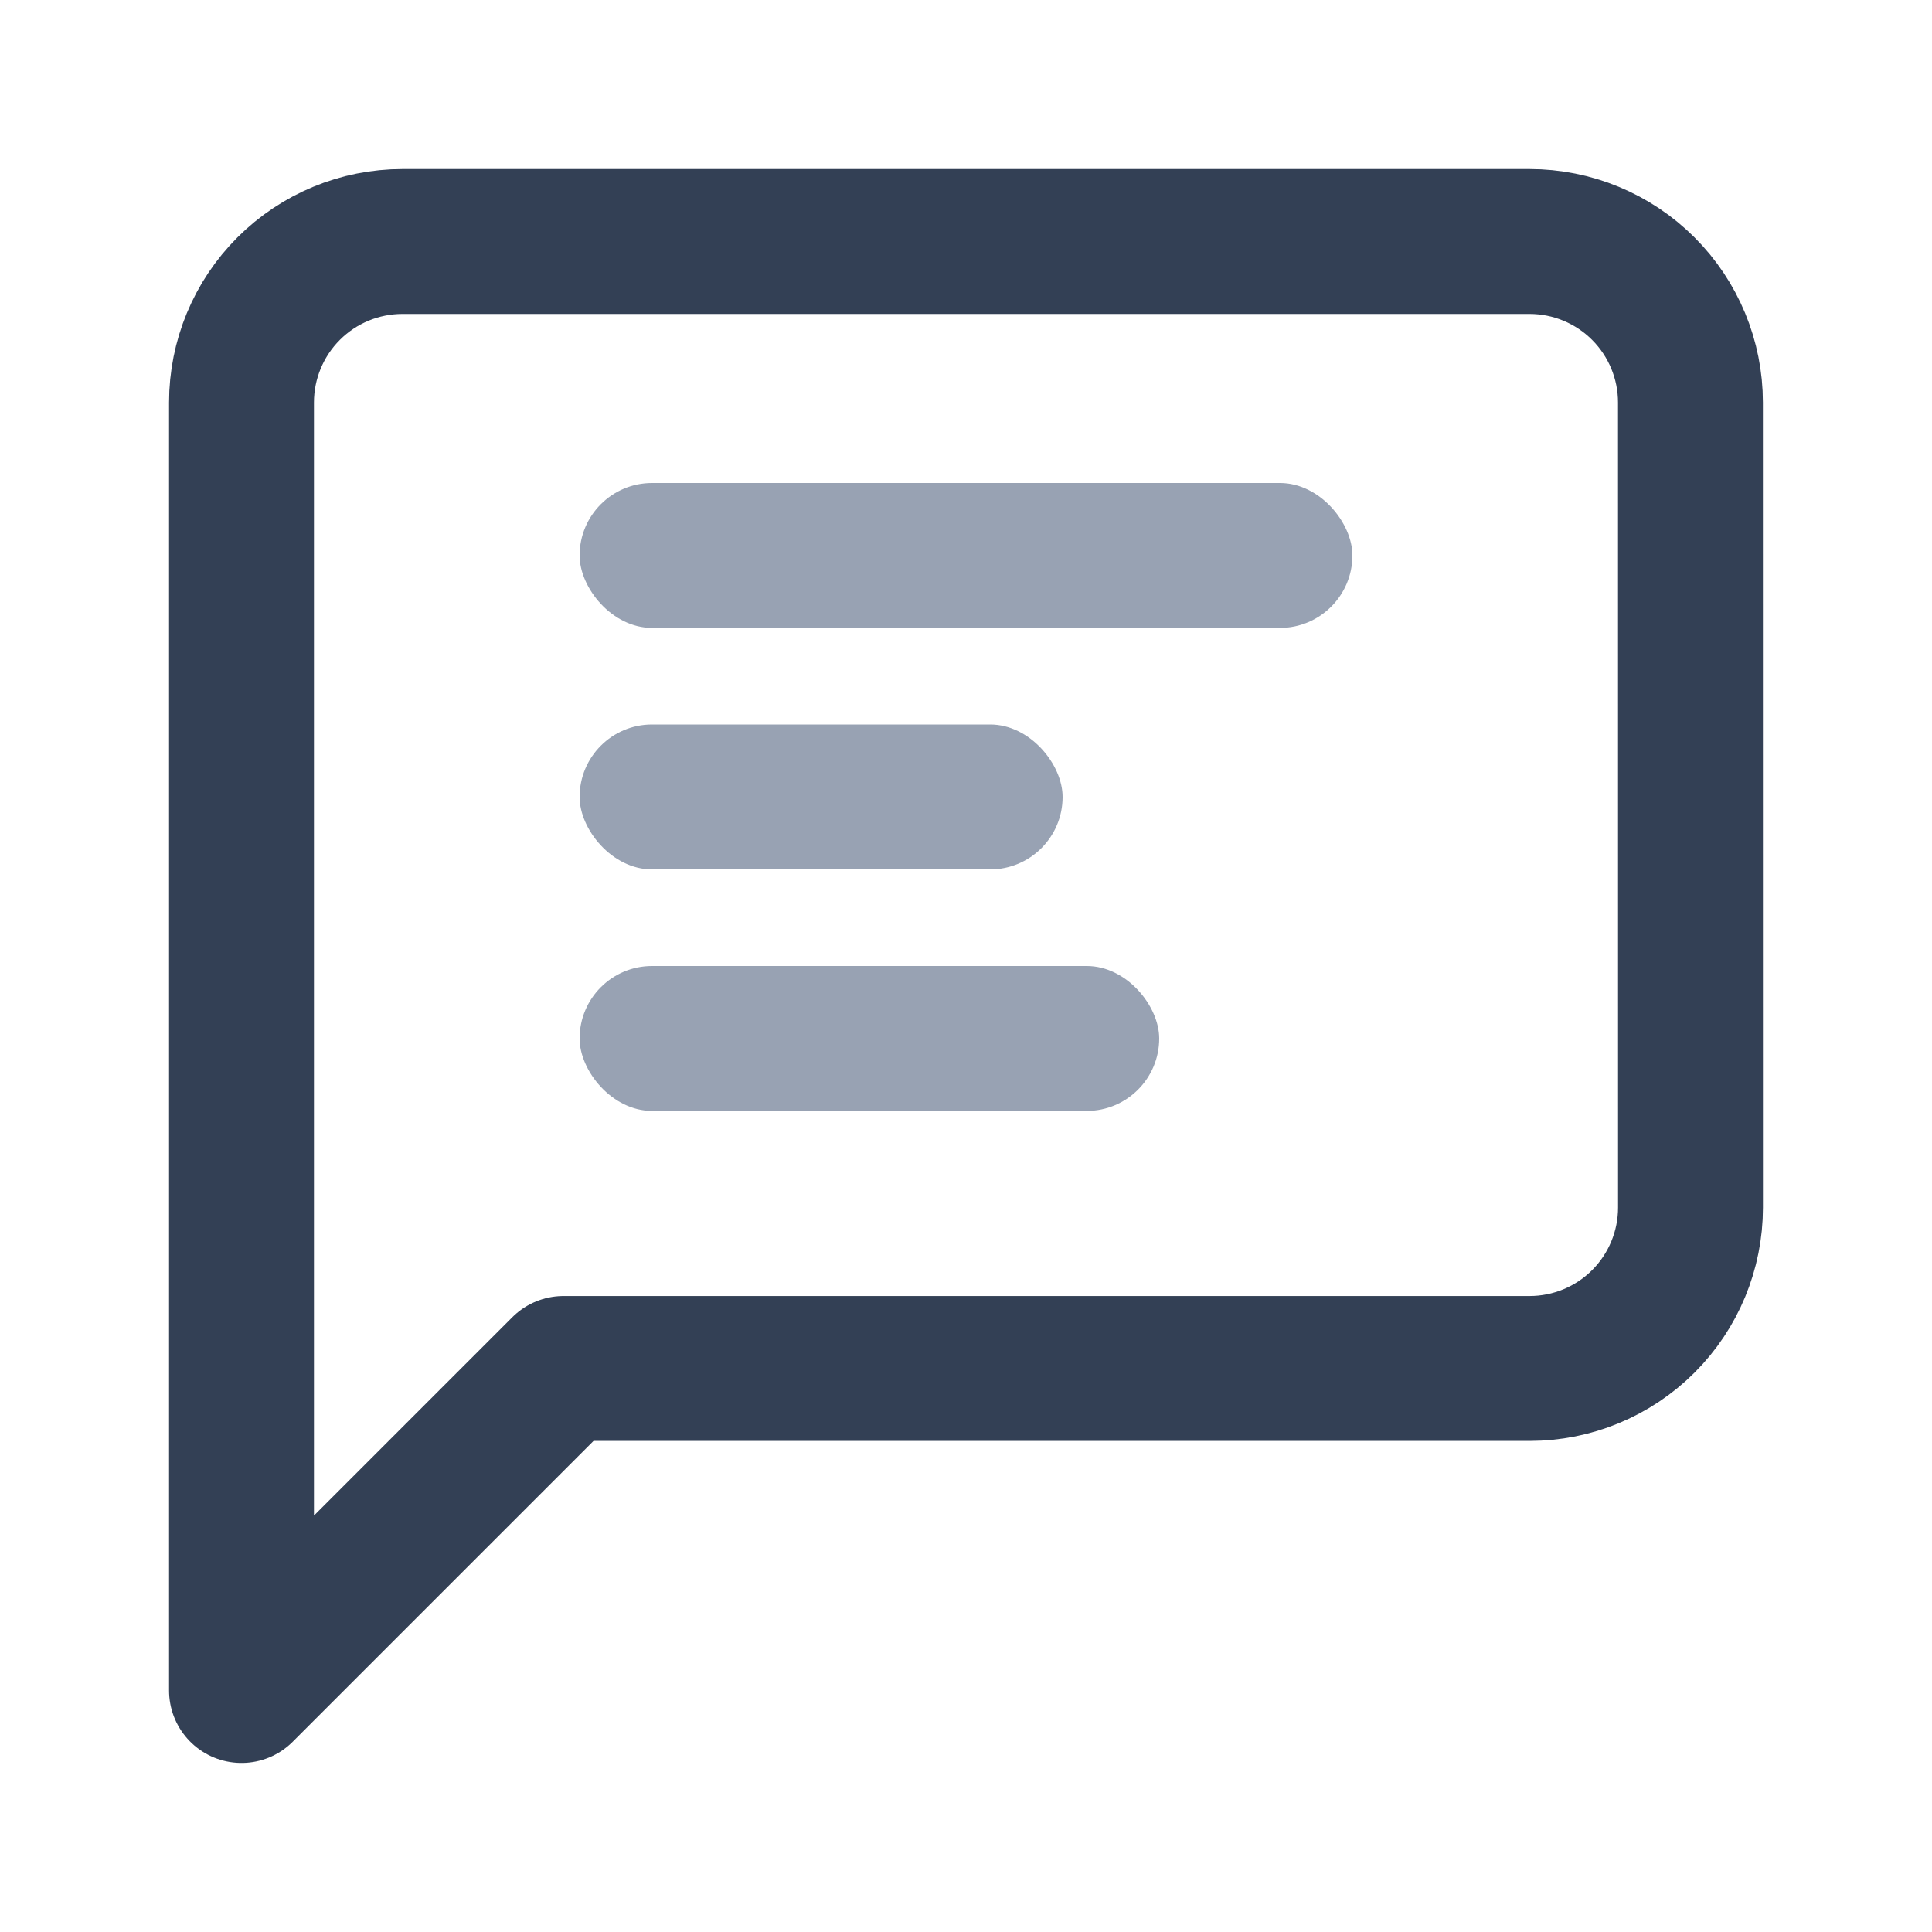
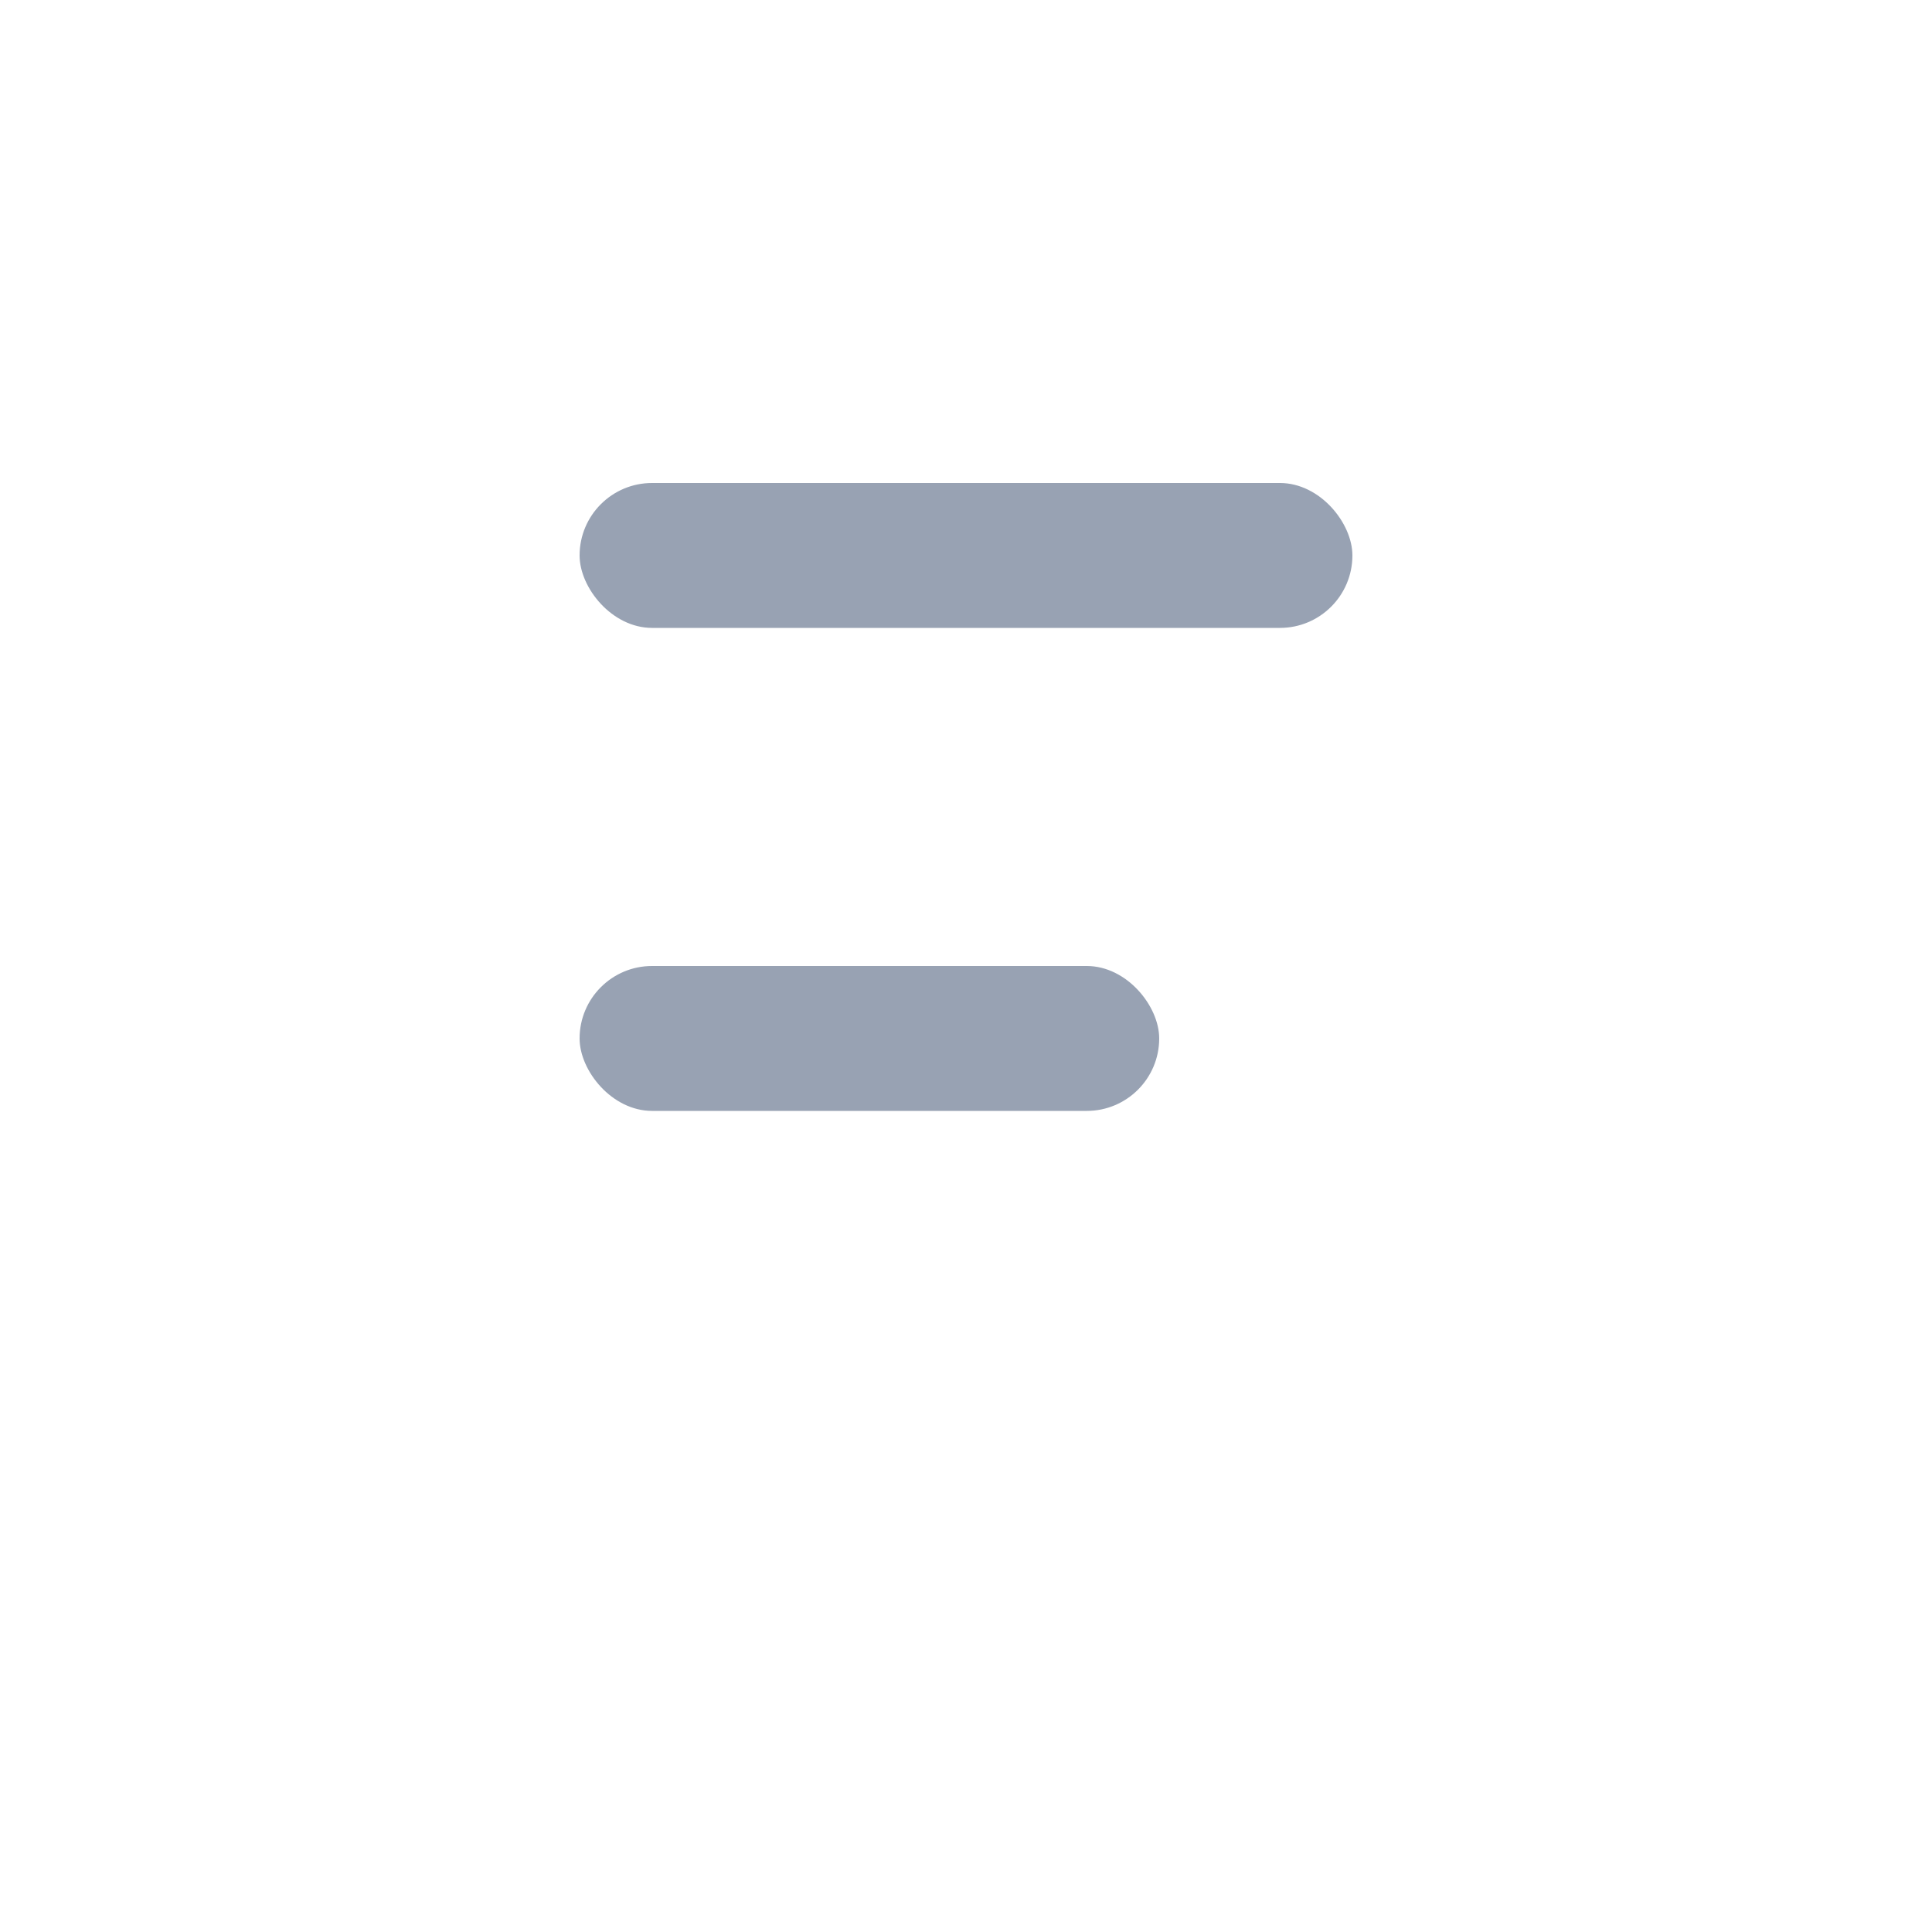
<svg xmlns="http://www.w3.org/2000/svg" fill="none" height="40" viewBox="0 0 40 40" width="40">
-   <path d="m35 25c0 .884-.351 1.732-.976 2.357-.625.625-1.473.976-2.357.976h-20l-6.667 6.667v-26.667c0-.884.351-1.732.976-2.357s1.473-.976 2.357-.976h23.333c.884 0 1.732.351 2.357.976.625.625.976 1.473.976 2.357z" stroke="#334055" stroke-linecap="round" stroke-linejoin="round" stroke-width="3" />
  <g fill="#98a2b3">
    <rect height="3" rx="1.5" width="16" x="12" y="10" />
-     <rect height="3" rx="1.5" width="10" x="12" y="15" />
    <rect height="3" rx="1.5" width="12" x="12" y="20" />
  </g>
</svg>